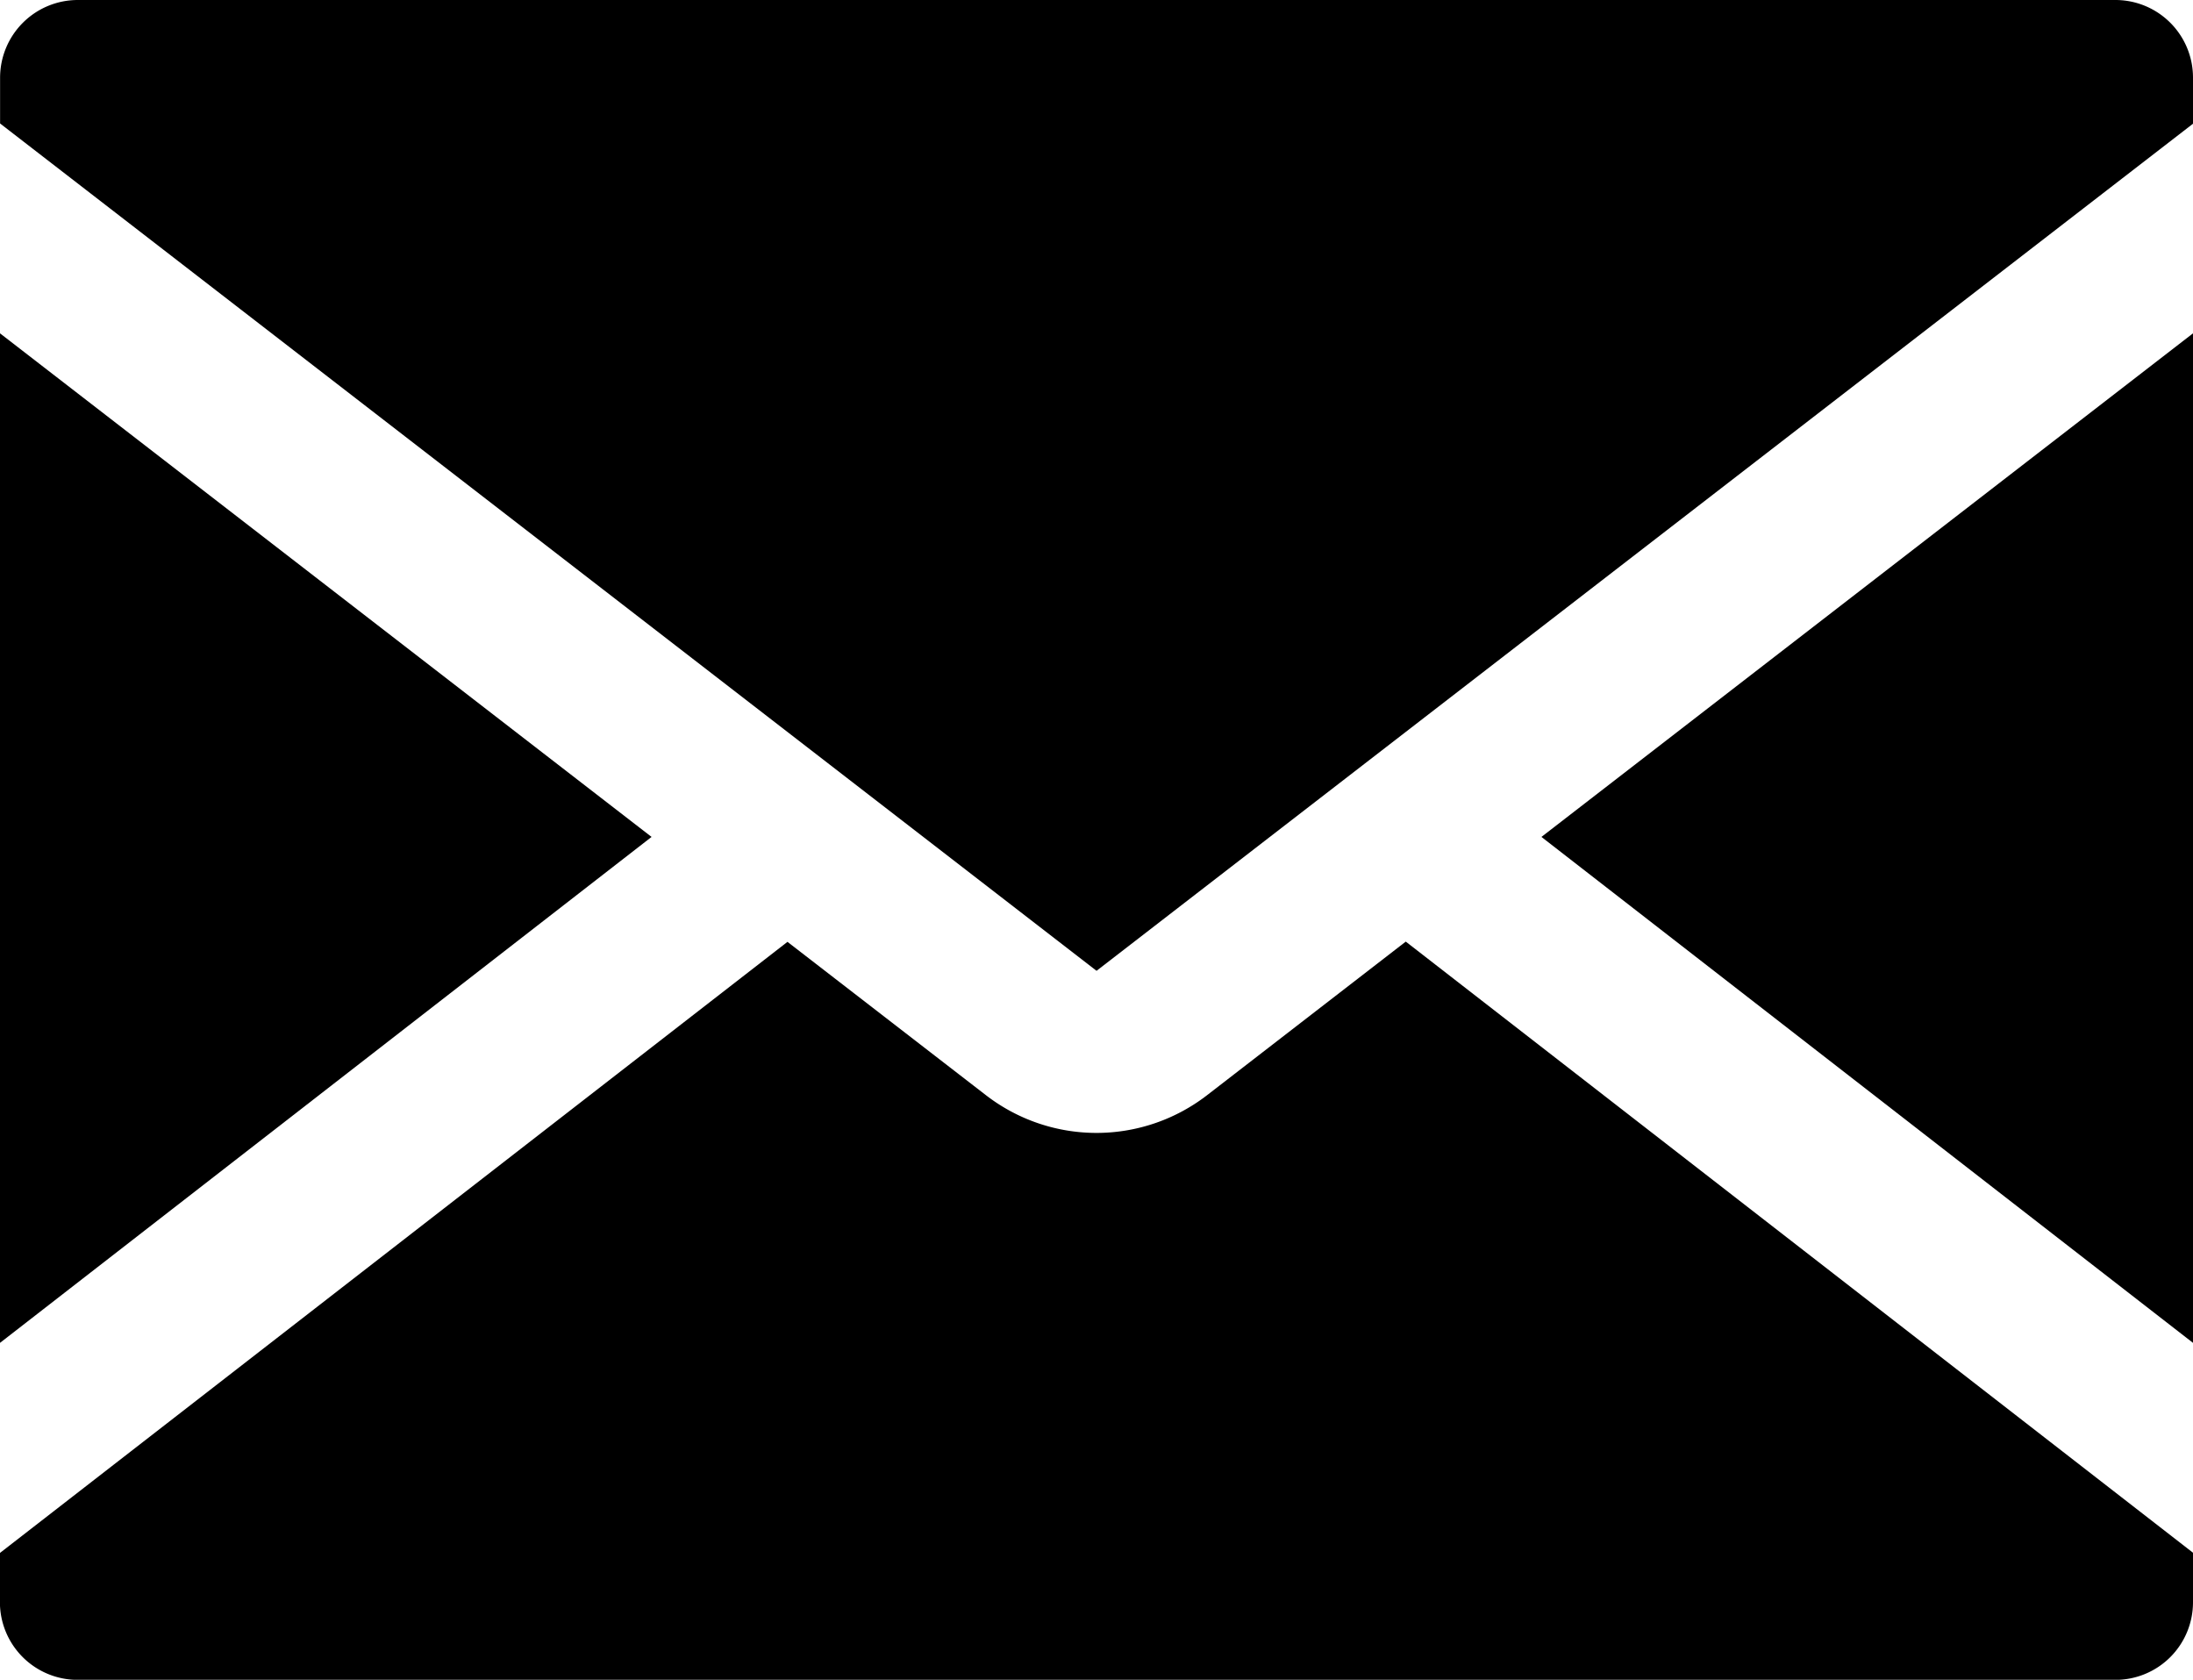
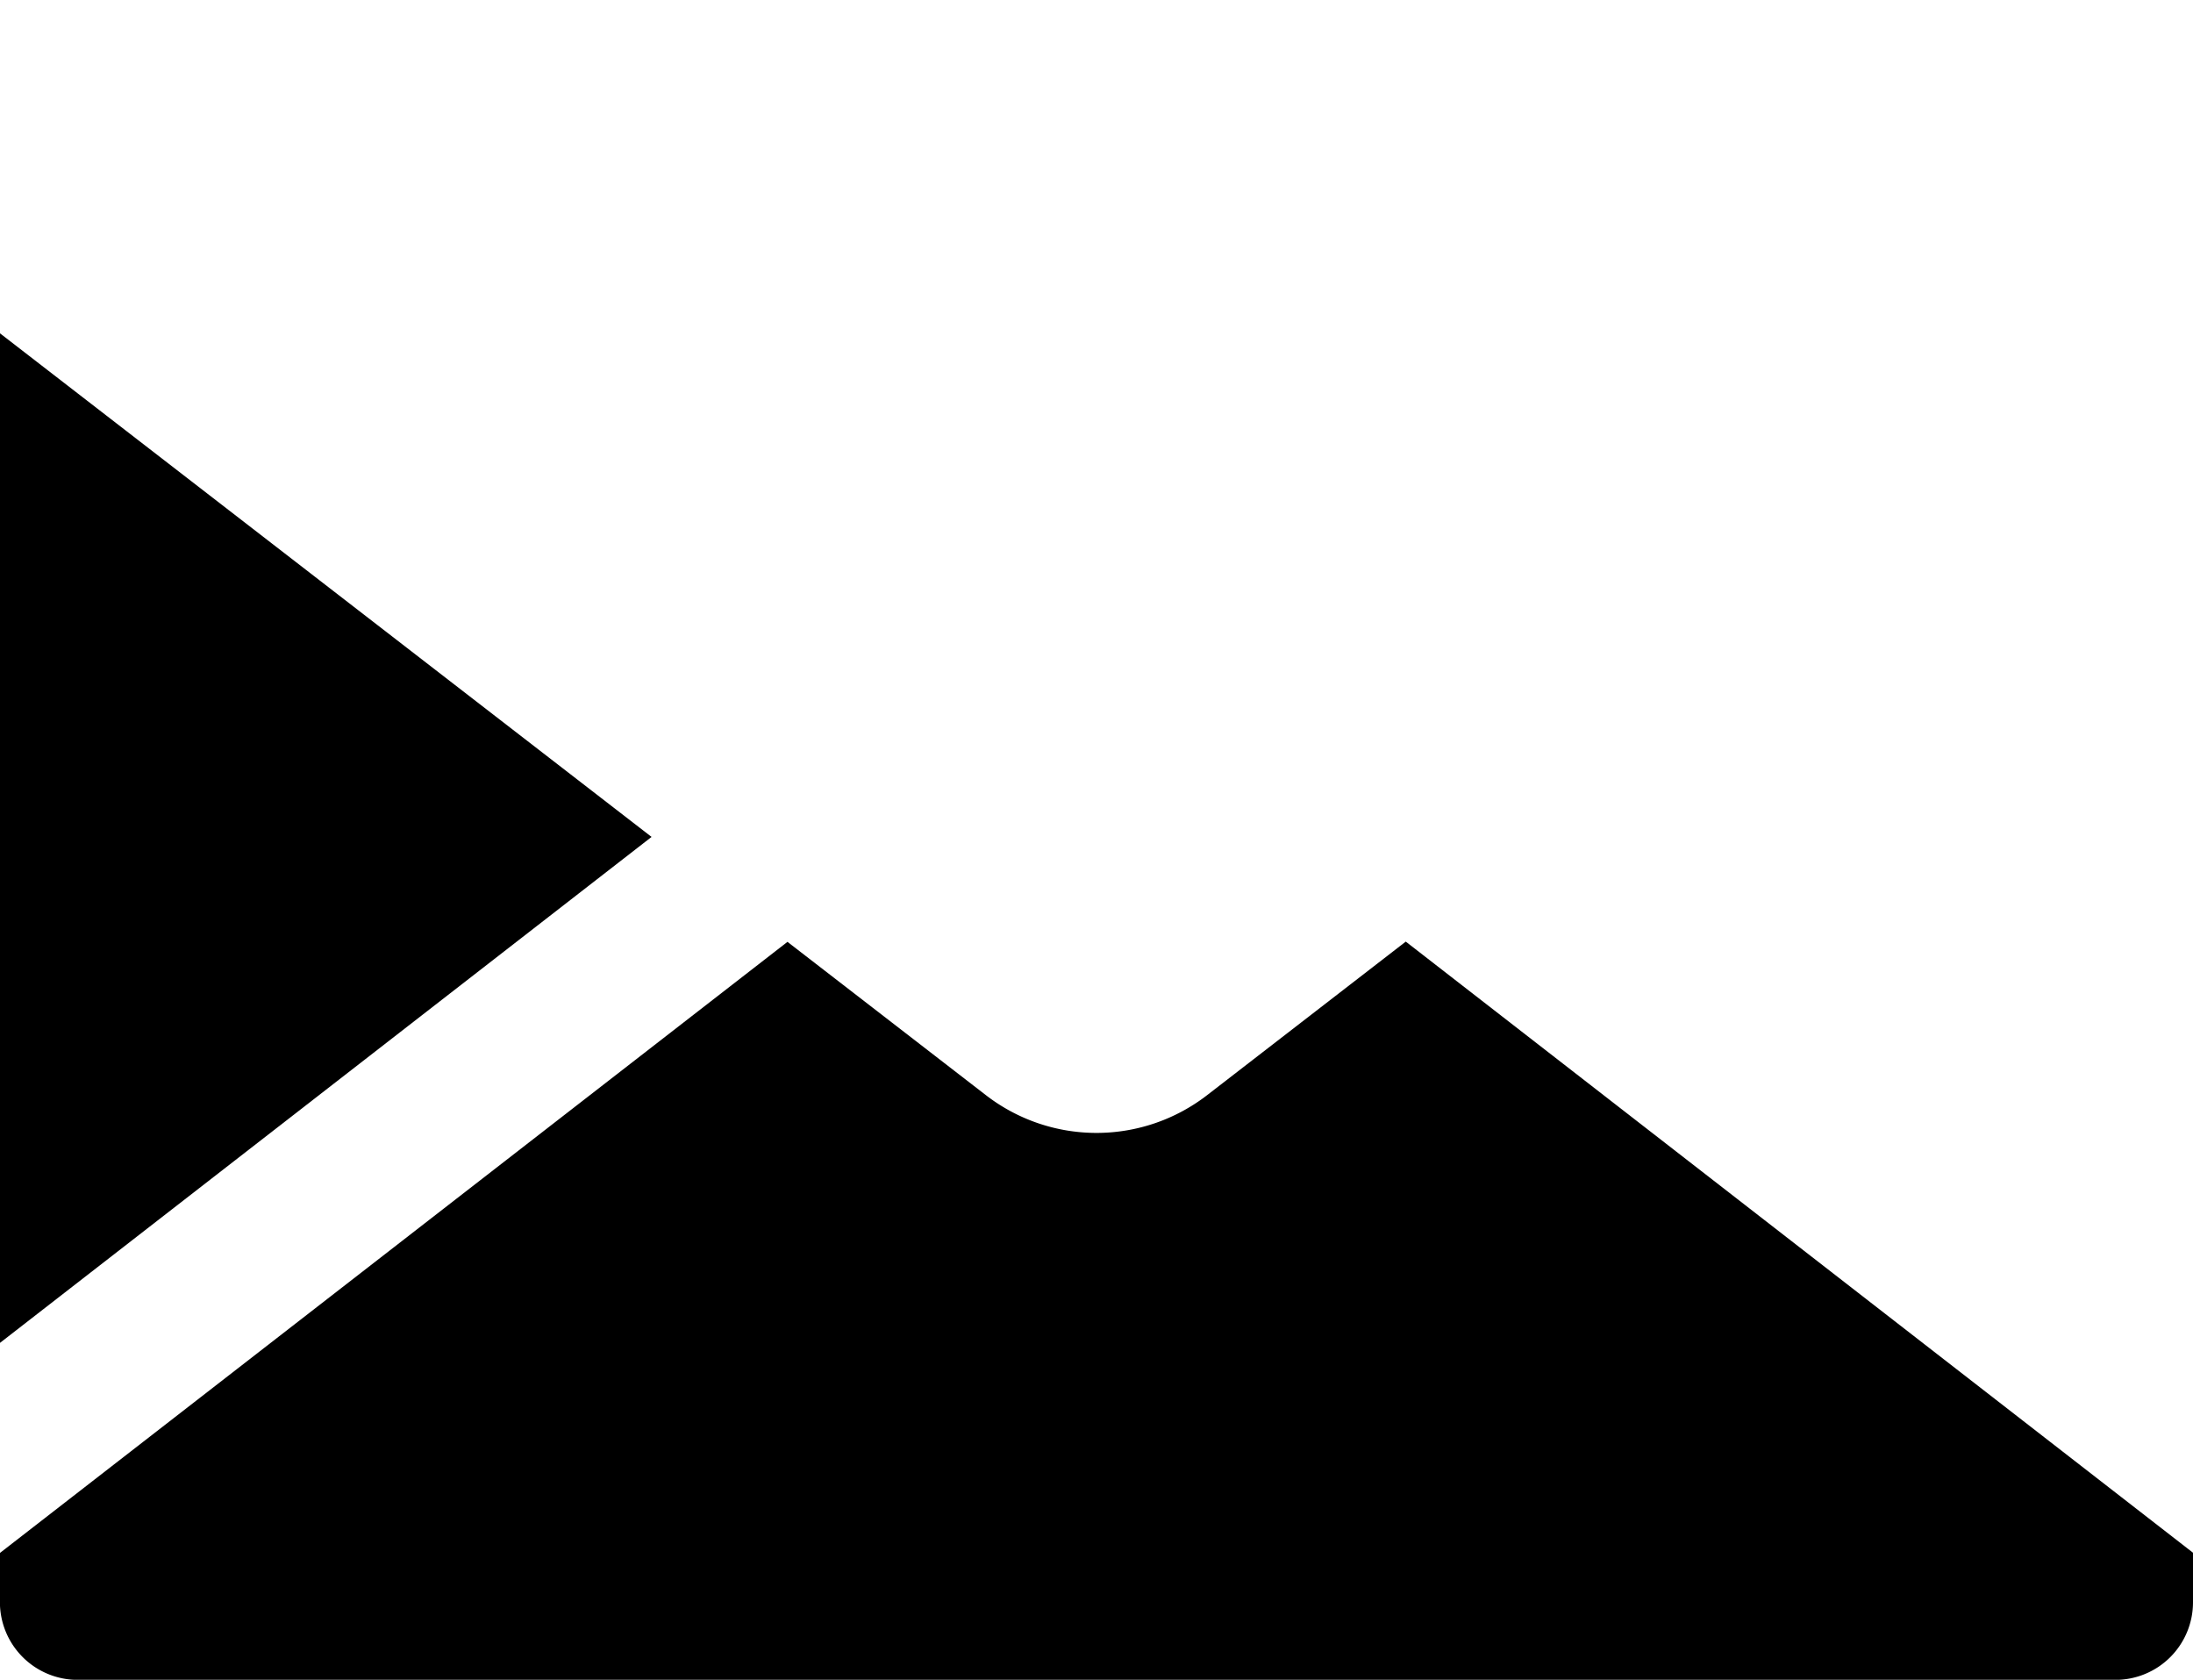
<svg xmlns="http://www.w3.org/2000/svg" id="cta_mail" width="26.963" height="20.651" viewBox="0 0 26.963 20.651">
  <defs>
    <clipPath id="clip-path">
      <rect id="長方形_26119" data-name="長方形 26119" width="26.963" height="20.651" />
    </clipPath>
  </defs>
-   <path id="パス_11437" data-name="パス 11437" d="M254.009,61.114l8.011,6.22V54.923Z" transform="translate(-235.057 -50.825)" />
  <path id="パス_11438" data-name="パス 11438" d="M0,67.334l8.011-6.22L0,54.923Z" transform="translate(0 -50.825)" />
  <g id="グループ_38778" data-name="グループ 38778">
    <g id="グループ_38777" data-name="グループ 38777" clip-path="url(#clip-path)">
      <path id="パス_11439" data-name="パス 11439" d="M12.123,157.035l-2.44-1.885L0,162.663v.607a.956.956,0,0,0,.953.953H26.011a.954.954,0,0,0,.953-.953v-.61l-9.679-7.513-2.443,1.888a2.224,2.224,0,0,1-2.719,0" transform="translate(-0.001 -143.571)" />
-       <path id="パス_11440" data-name="パス 11440" d="M26.009,0H.952A.956.956,0,0,0,0,.953v.565L13.481,11.935,26.962,1.521V.953A.954.954,0,0,0,26.009,0" transform="translate(0.001)" />
    </g>
  </g>
</svg>